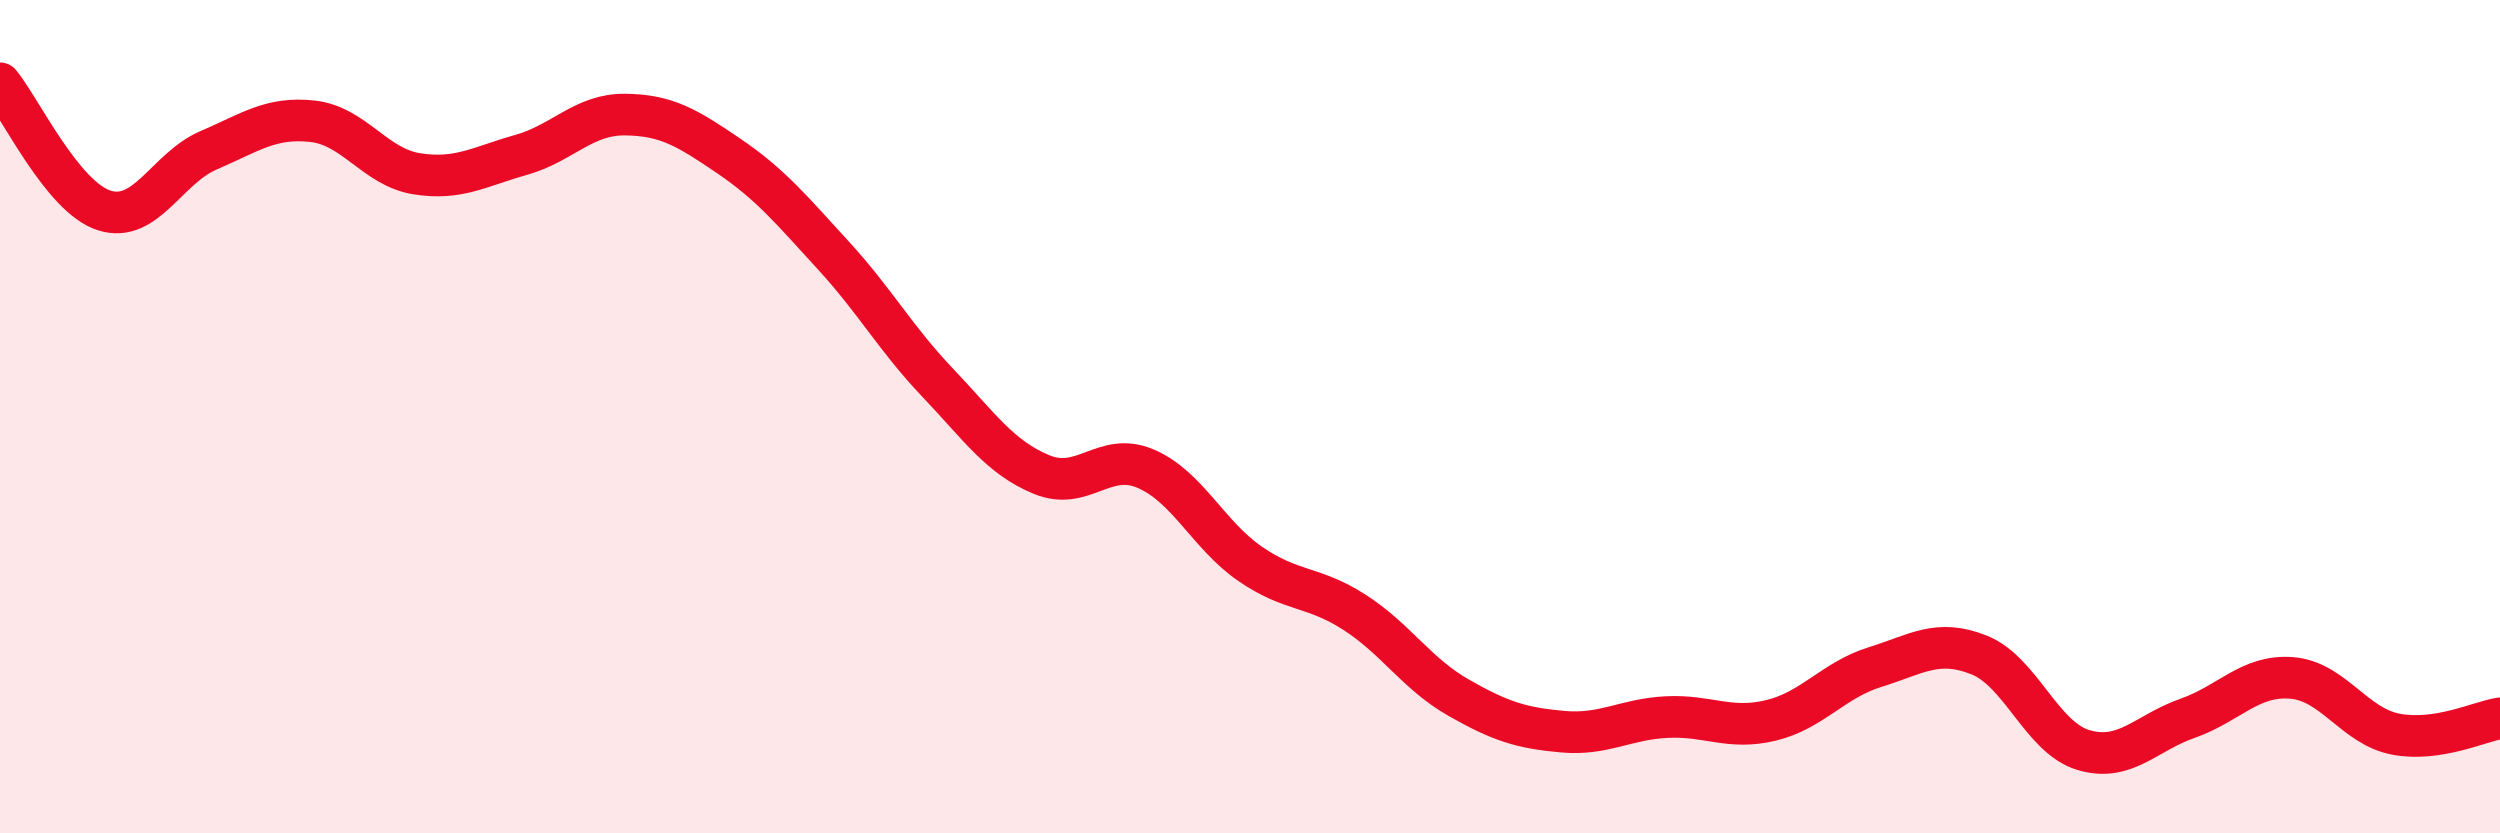
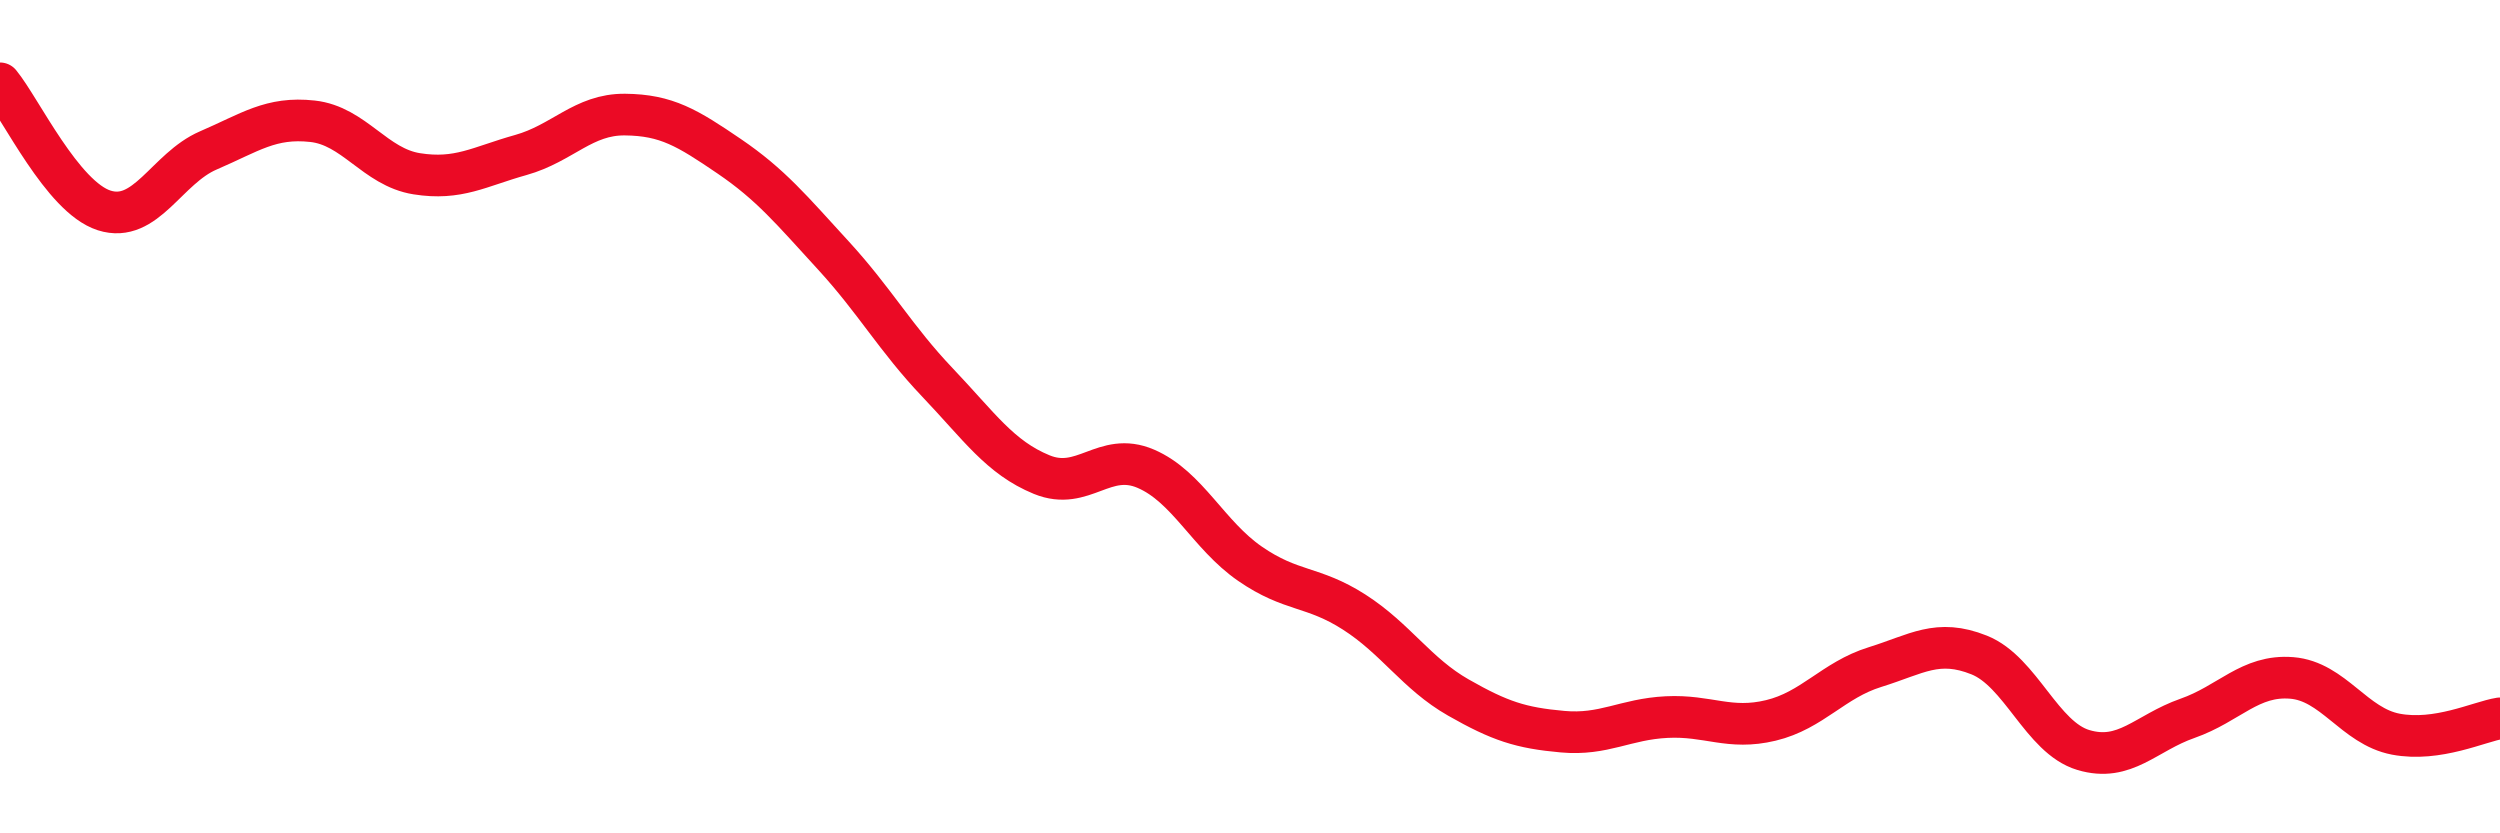
<svg xmlns="http://www.w3.org/2000/svg" width="60" height="20" viewBox="0 0 60 20">
-   <path d="M 0,2 C 0.5,2.61 1.5,4.73 2.5,5.05 C 3.5,5.37 4,4.04 5,3.61 C 6,3.18 6.5,2.8 7.5,2.91 C 8.5,3.02 9,4.01 10,4.17 C 11,4.33 11.5,4 12.5,3.72 C 13.5,3.44 14,2.74 15,2.75 C 16,2.76 16.5,3.07 17.5,3.75 C 18.5,4.43 19,5.04 20,6.13 C 21,7.22 21.5,8.13 22.5,9.18 C 23.5,10.23 24,10.98 25,11.39 C 26,11.8 26.5,10.82 27.5,11.25 C 28.5,11.68 29,12.84 30,13.53 C 31,14.22 31.5,14.05 32.5,14.69 C 33.5,15.33 34,16.17 35,16.74 C 36,17.31 36.5,17.47 37.5,17.56 C 38.5,17.65 39,17.26 40,17.21 C 41,17.16 41.5,17.53 42.5,17.29 C 43.5,17.05 44,16.32 45,16.01 C 46,15.7 46.5,15.32 47.5,15.72 C 48.5,16.12 49,17.7 50,18 C 51,18.3 51.5,17.59 52.5,17.24 C 53.5,16.89 54,16.19 55,16.27 C 56,16.35 56.5,17.43 57.5,17.62 C 58.5,17.81 59.5,17.32 60,17.24L60 20L0 20Z" fill="#EB0A25" opacity="0.1" stroke-linecap="round" stroke-linejoin="round" />
  <path d="M 0,2 C 0.5,2.61 1.5,4.73 2.5,5.05 C 3.5,5.37 4,4.04 5,3.61 C 6,3.18 6.5,2.8 7.5,2.91 C 8.5,3.02 9,4.01 10,4.17 C 11,4.33 11.5,4 12.5,3.72 C 13.5,3.44 14,2.74 15,2.75 C 16,2.76 16.5,3.07 17.5,3.75 C 18.5,4.43 19,5.04 20,6.13 C 21,7.22 21.5,8.13 22.5,9.18 C 23.5,10.23 24,10.98 25,11.39 C 26,11.8 26.5,10.82 27.5,11.25 C 28.5,11.68 29,12.84 30,13.53 C 31,14.22 31.5,14.05 32.5,14.69 C 33.5,15.33 34,16.17 35,16.74 C 36,17.31 36.5,17.47 37.5,17.56 C 38.5,17.65 39,17.26 40,17.21 C 41,17.16 41.5,17.53 42.5,17.29 C 43.5,17.05 44,16.32 45,16.01 C 46,15.7 46.5,15.32 47.5,15.72 C 48.5,16.12 49,17.7 50,18 C 51,18.3 51.5,17.59 52.5,17.24 C 53.5,16.89 54,16.19 55,16.27 C 56,16.35 56.5,17.43 57.5,17.62 C 58.5,17.81 59.5,17.32 60,17.24" stroke="#EB0A25" stroke-width="1" fill="none" stroke-linecap="round" stroke-linejoin="round" />
</svg>